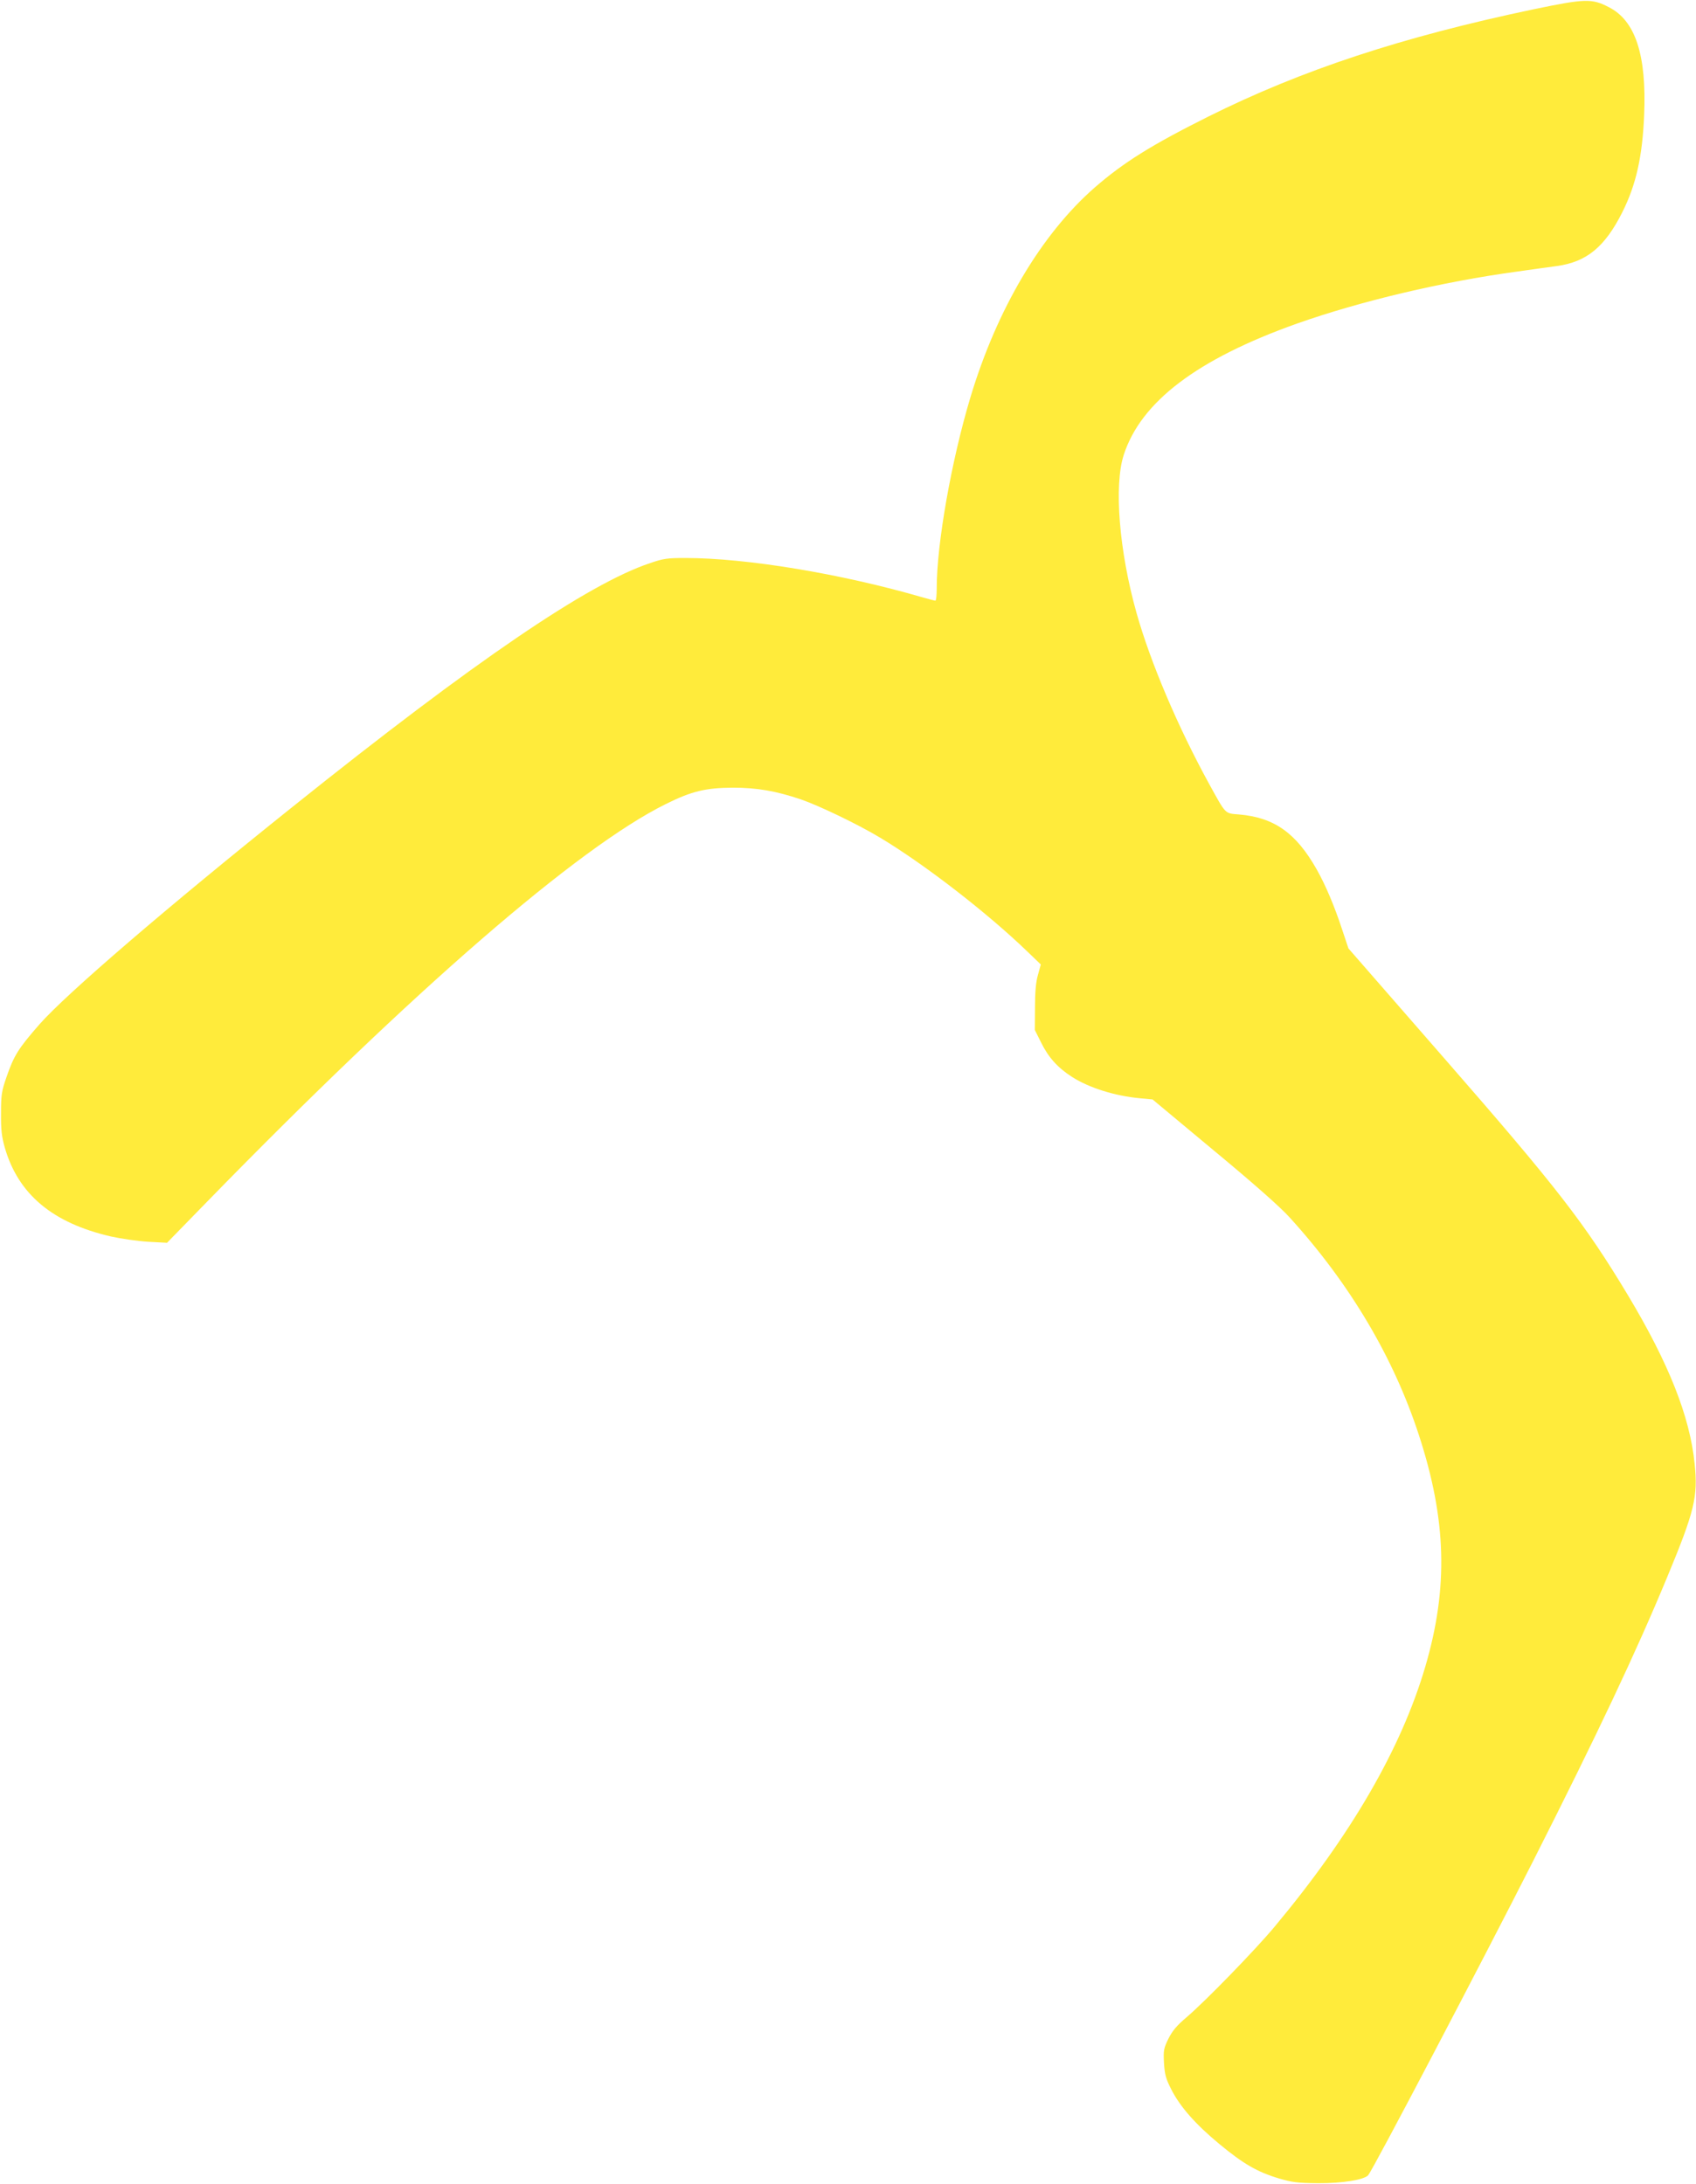
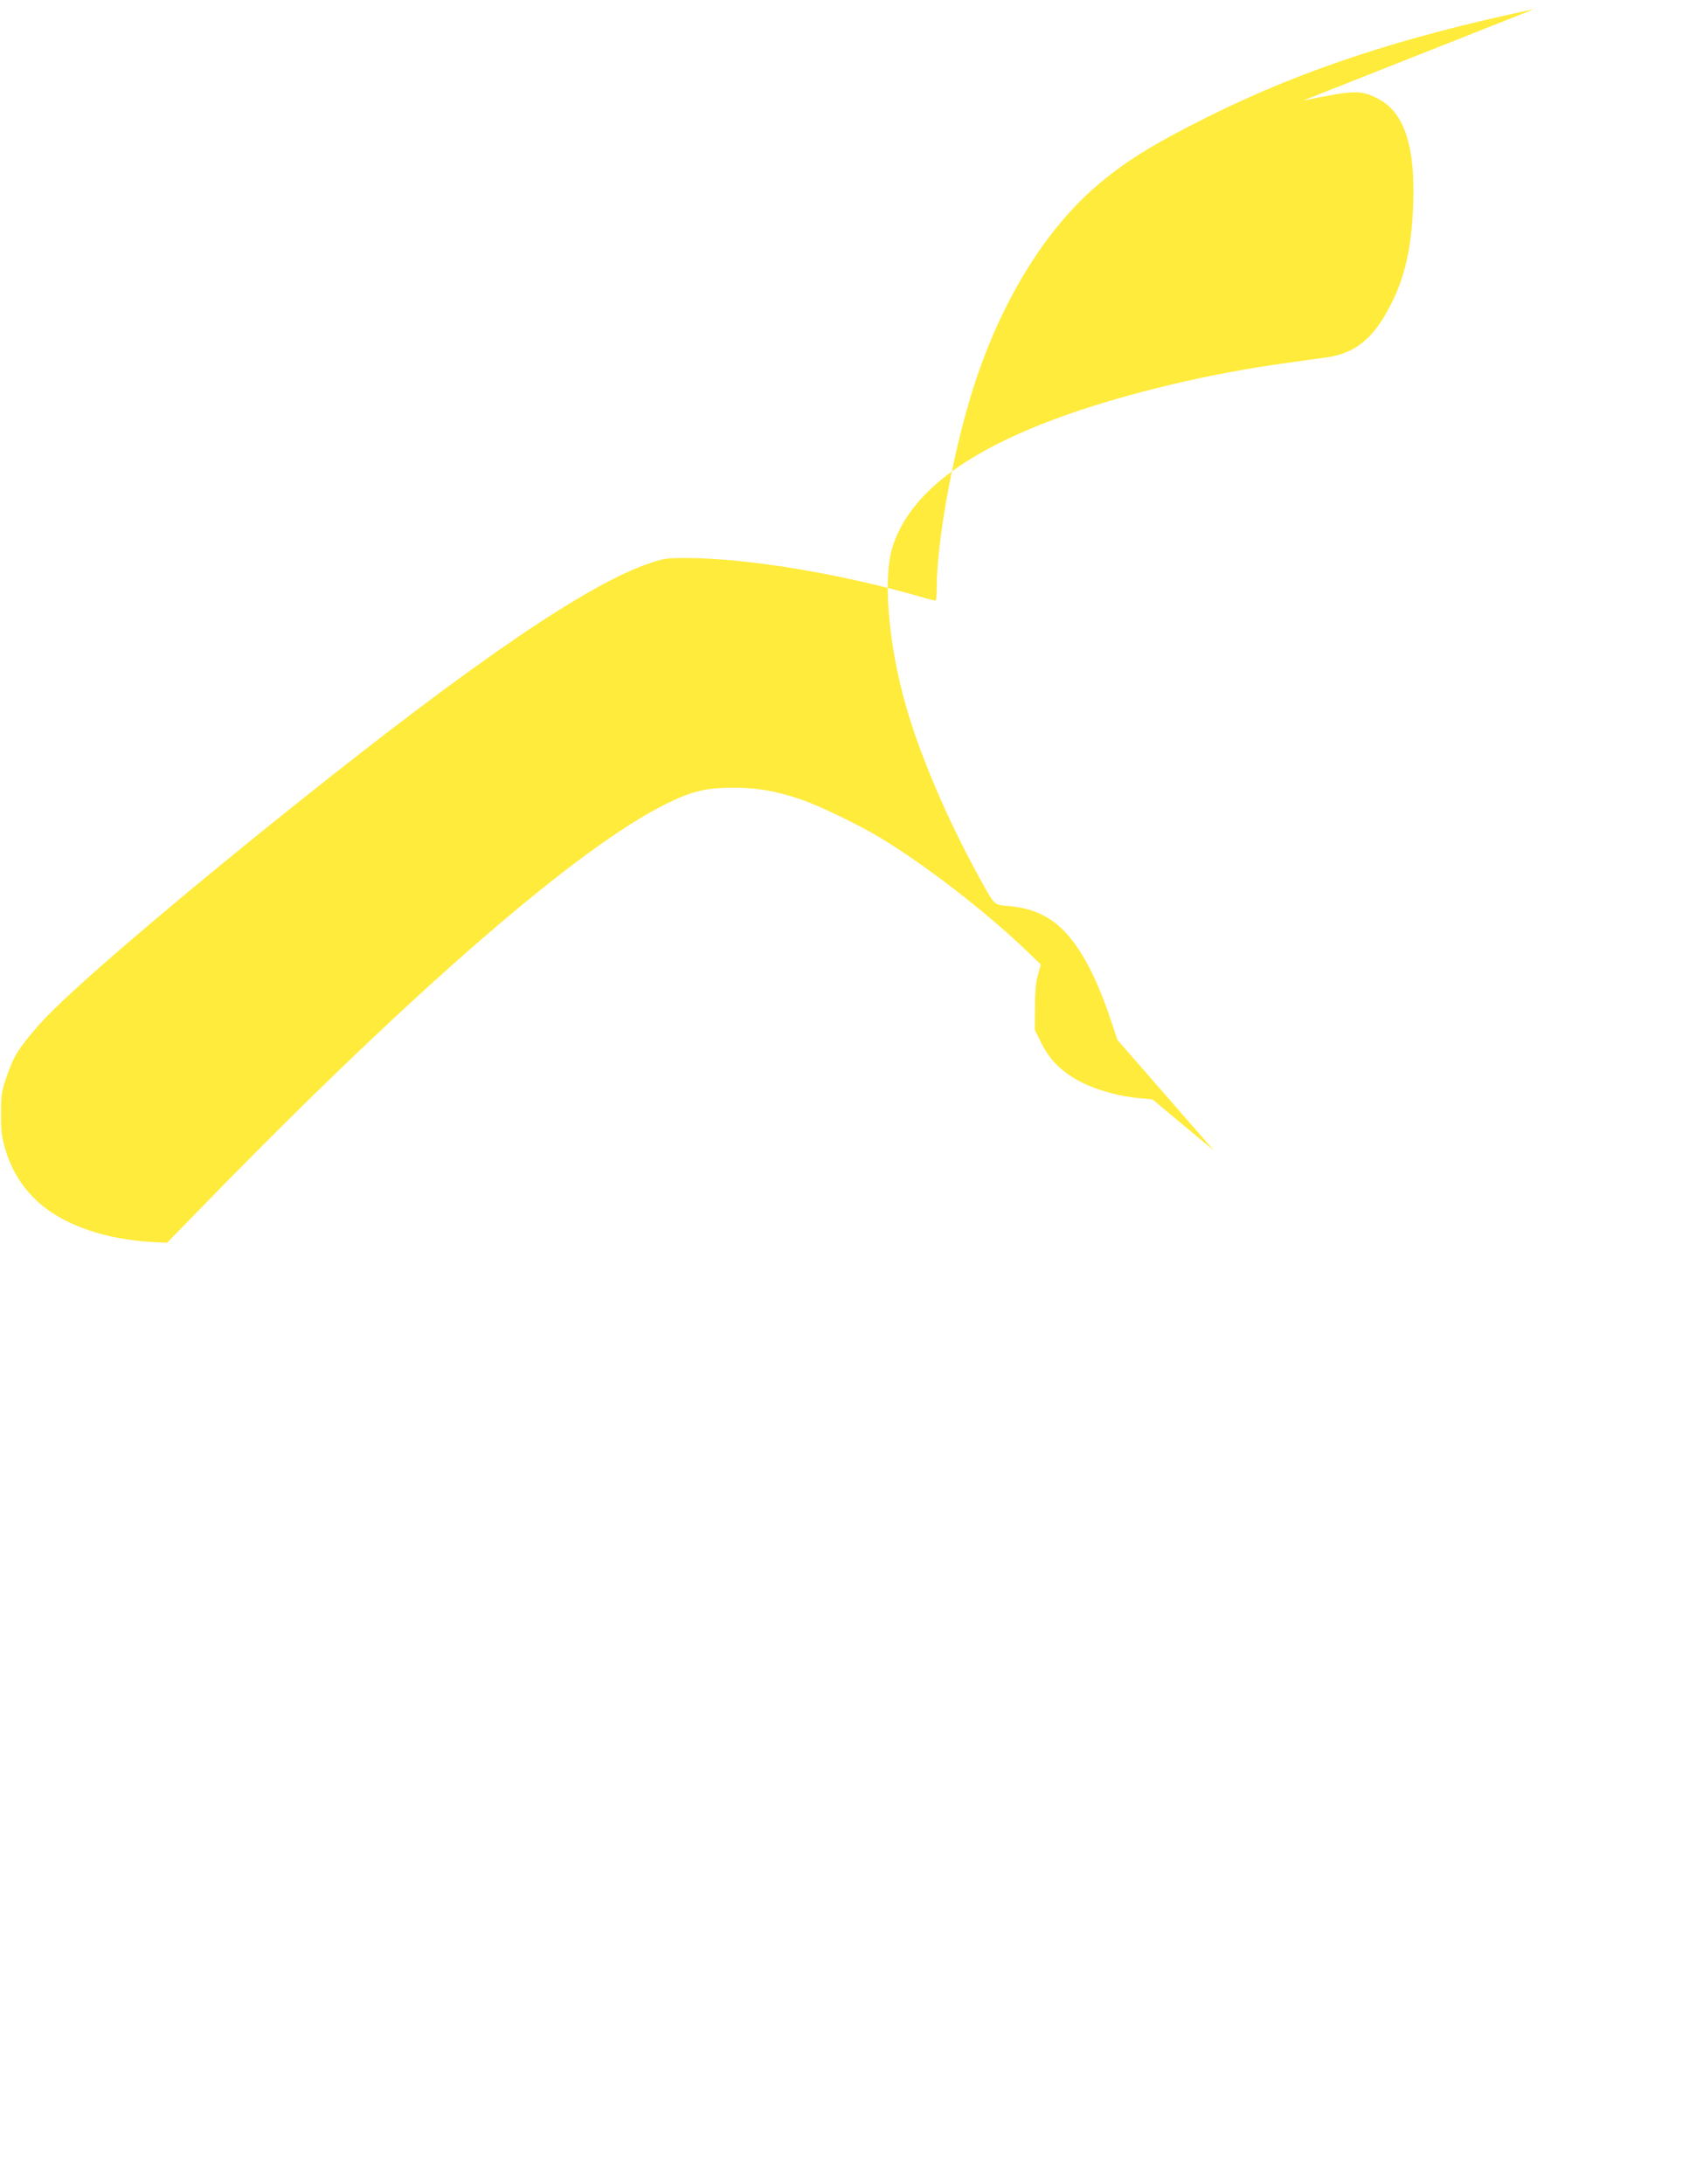
<svg xmlns="http://www.w3.org/2000/svg" version="1.0" width="994pt" height="1280pt" viewBox="0 0 994 1280" preserveAspectRatio="xMidYMid meet">
  <g transform="translate(0,1280) scale(0.1,-0.1)" fill="#ffeb3b" stroke="none">
-     <path d="M8990 12746 c-775 -163 -1358 -355 -1910 -630 -332 -166 -495 -268 -663 -414 -314 -274 -575 -715 -730 -1232 -111 -370 -197 -857 -197 -1116 0 -41 -3 -74 -8 -74 -4 0 -39 9 -77 20 -476 138 -1029 230 -1389 230 -104 0 -128 -3 -206 -30 -363 -121 -1027 -573 -2090 -1424 -739 -591 -1330 -1099 -1488 -1278 -125 -143 -150 -183 -194 -310 -29 -84 -32 -104 -32 -213 -1 -96 4 -136 22 -200 79 -274 280 -442 622 -521 58 -13 155 -27 217 -31 l112 -6 238 244 c1208 1239 2170 2072 2685 2327 153 76 234 95 393 96 141 0 252 -19 400 -69 107 -37 336 -147 465 -225 260 -156 628 -441 862 -667 l78 -75 -17 -62 c-12 -42 -17 -101 -17 -191 l-1 -131 37 -74 c43 -87 97 -147 181 -201 98 -63 249 -111 397 -125 l75 -7 360 -300 c232 -192 390 -332 443 -391 354 -389 610 -822 758 -1276 162 -496 173 -894 38 -1355 -141 -481 -435 -988 -883 -1525 -113 -136 -408 -439 -516 -531 -58 -49 -83 -79 -107 -126 -28 -58 -30 -69 -26 -143 4 -67 11 -92 42 -153 52 -103 143 -206 282 -321 140 -116 222 -164 349 -202 78 -23 109 -27 230 -28 142 -1 271 20 294 47 32 40 666 1248 967 1842 377 745 601 1219 784 1660 162 390 182 474 162 667 -28 278 -152 589 -391 988 -254 422 -415 630 -1072 1383 l-566 649 -37 111 c-45 137 -97 260 -149 352 -121 214 -249 304 -454 322 -86 7 -76 -3 -177 180 -183 334 -343 710 -425 1001 -102 362 -133 747 -75 926 101 312 431 562 1016 770 371 131 850 245 1293 305 83 12 186 26 230 32 174 24 281 112 383 315 81 161 118 327 128 569 15 353 -51 554 -207 633 -100 52 -139 50 -439 -12z" />
+     <path d="M8990 12746 c-775 -163 -1358 -355 -1910 -630 -332 -166 -495 -268 -663 -414 -314 -274 -575 -715 -730 -1232 -111 -370 -197 -857 -197 -1116 0 -41 -3 -74 -8 -74 -4 0 -39 9 -77 20 -476 138 -1029 230 -1389 230 -104 0 -128 -3 -206 -30 -363 -121 -1027 -573 -2090 -1424 -739 -591 -1330 -1099 -1488 -1278 -125 -143 -150 -183 -194 -310 -29 -84 -32 -104 -32 -213 -1 -96 4 -136 22 -200 79 -274 280 -442 622 -521 58 -13 155 -27 217 -31 l112 -6 238 244 c1208 1239 2170 2072 2685 2327 153 76 234 95 393 96 141 0 252 -19 400 -69 107 -37 336 -147 465 -225 260 -156 628 -441 862 -667 l78 -75 -17 -62 c-12 -42 -17 -101 -17 -191 l-1 -131 37 -74 c43 -87 97 -147 181 -201 98 -63 249 -111 397 -125 l75 -7 360 -300 l-566 649 -37 111 c-45 137 -97 260 -149 352 -121 214 -249 304 -454 322 -86 7 -76 -3 -177 180 -183 334 -343 710 -425 1001 -102 362 -133 747 -75 926 101 312 431 562 1016 770 371 131 850 245 1293 305 83 12 186 26 230 32 174 24 281 112 383 315 81 161 118 327 128 569 15 353 -51 554 -207 633 -100 52 -139 50 -439 -12z" />
  </g>
</svg>